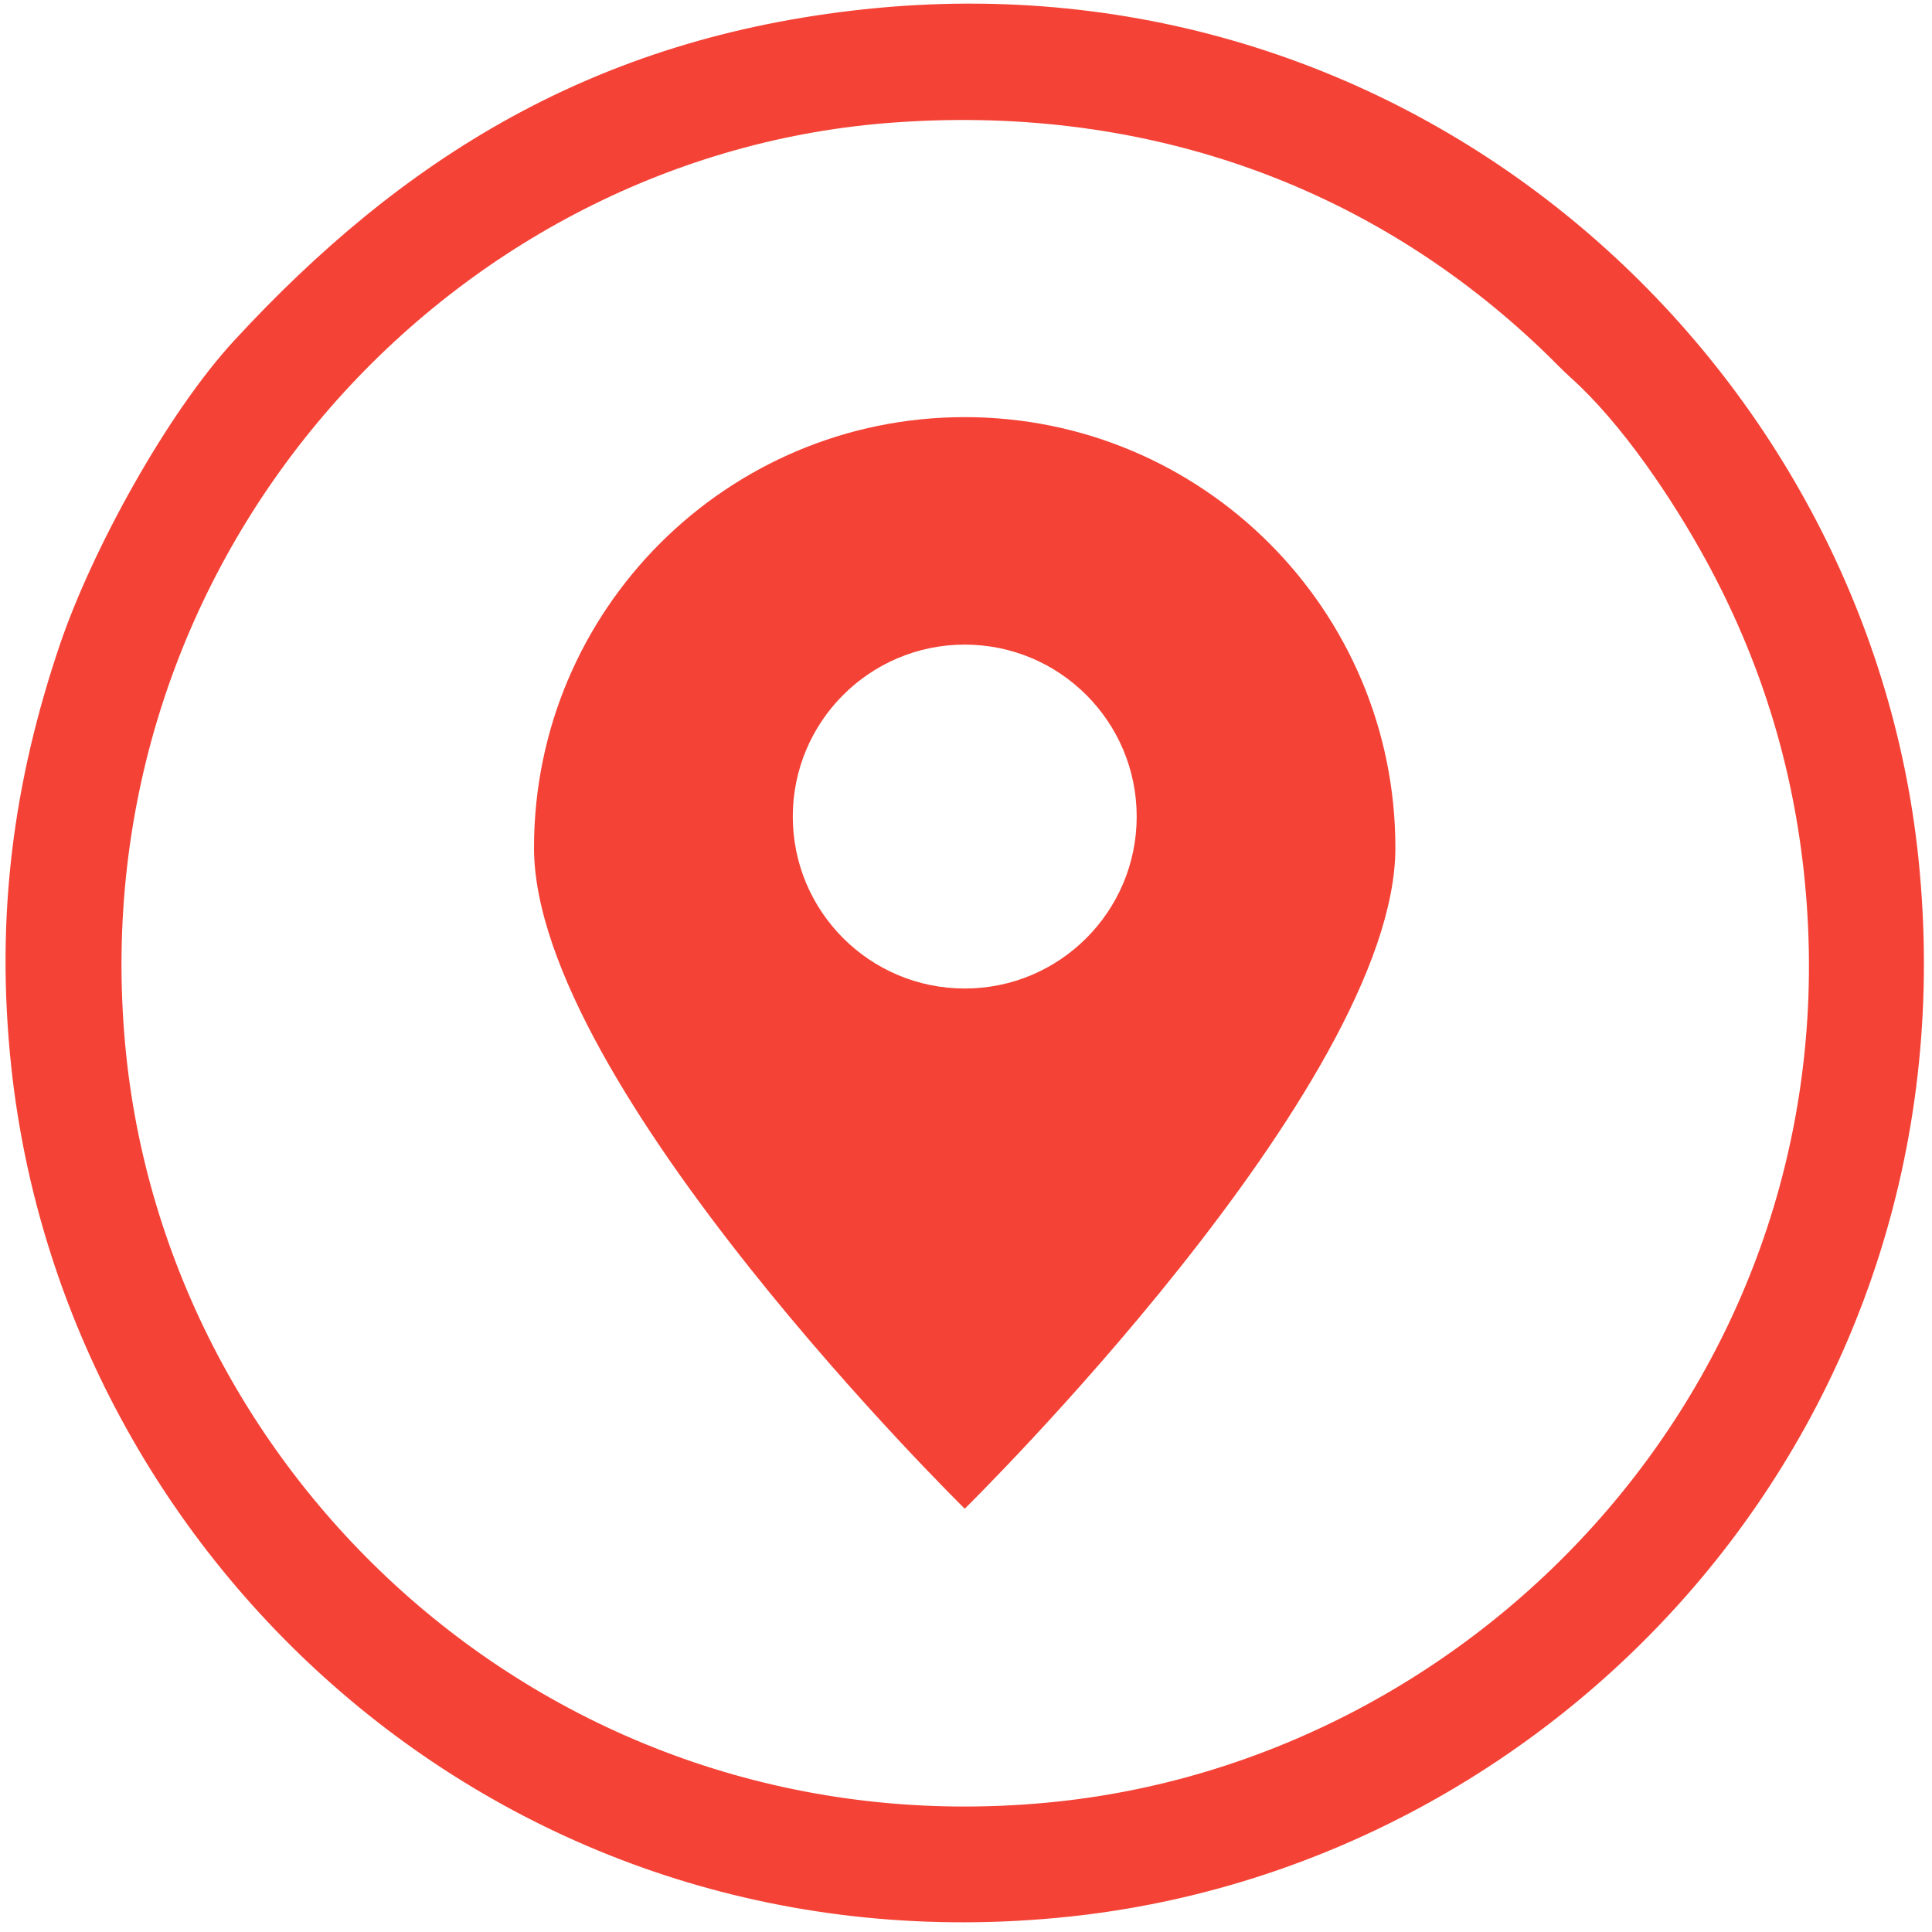
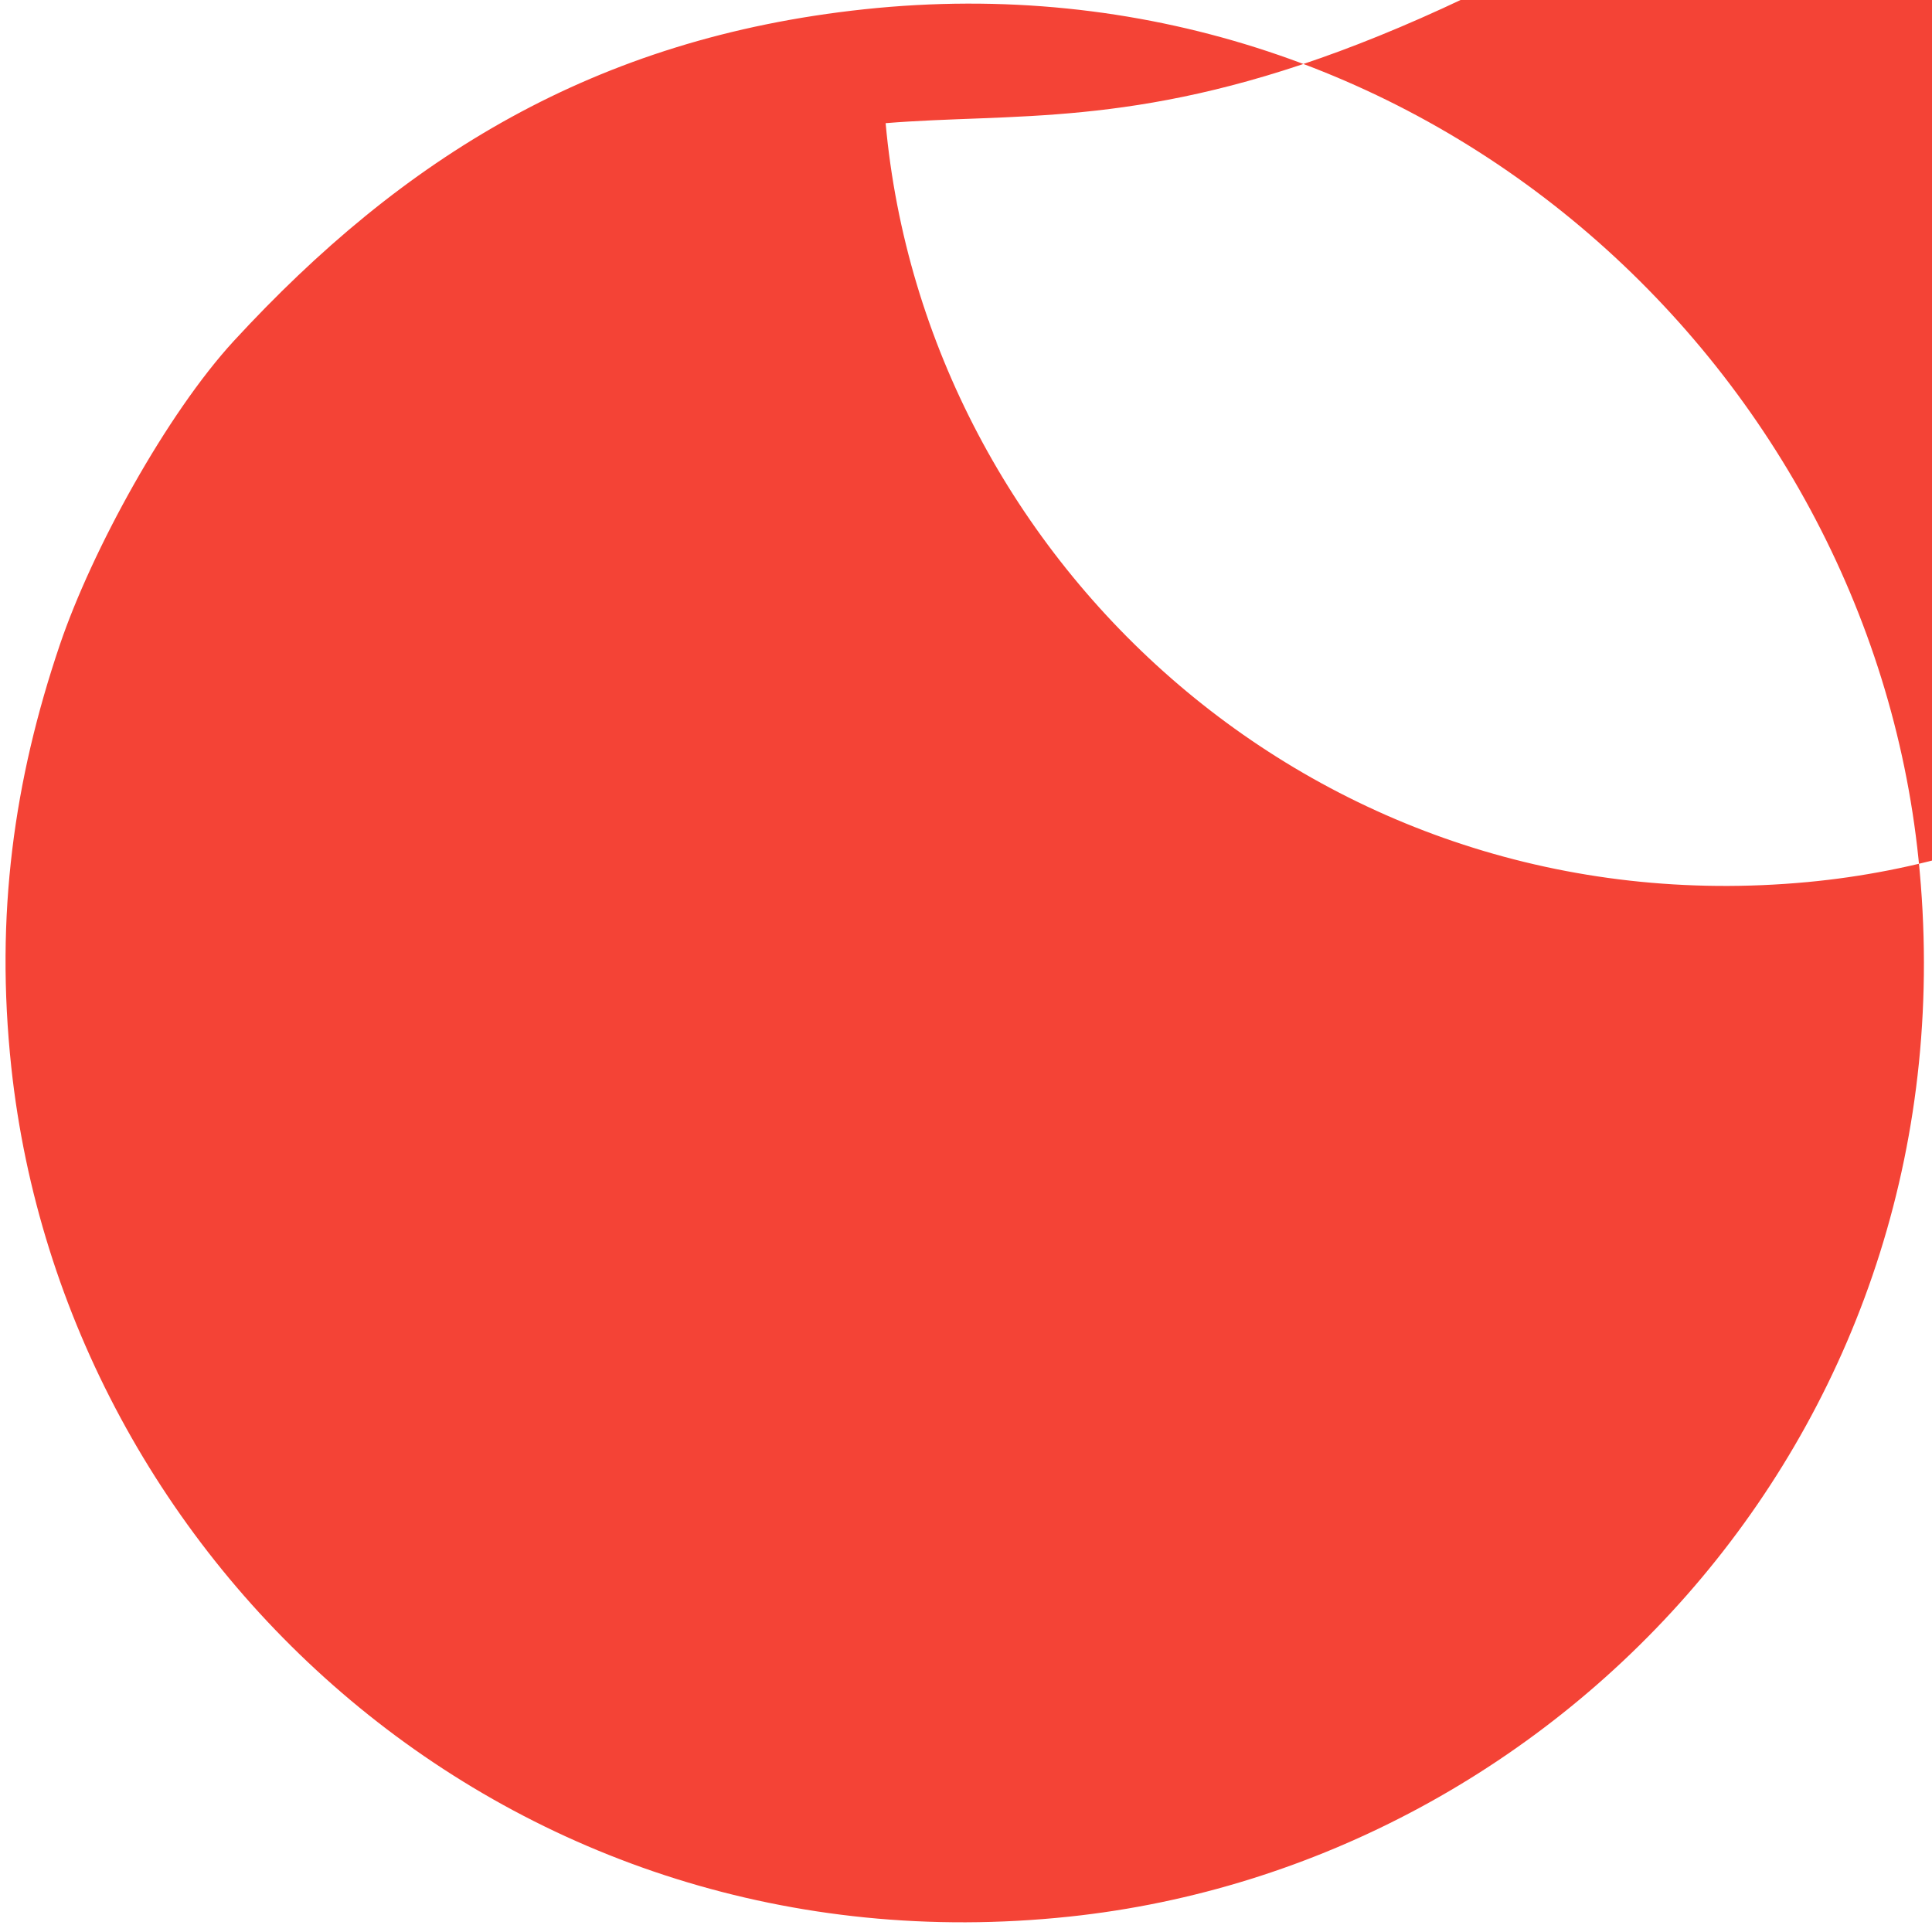
<svg xmlns="http://www.w3.org/2000/svg" version="1.1" id="Layer_1" x="0px" y="0px" viewBox="0 0 200 200" style="enable-background:new 0 0 200 200;" xml:space="preserve">
  <style type="text/css">
	.st0{fill-rule:evenodd;clip-rule:evenodd;fill:#f44336;}
</style>
-   <path class="st0" d="M91.68,12.75c-45.56,3.72-83.28,45.09-78.73,95.3c4.13,45.59,44.99,83.29,95.44,78.56  c45.24-4.24,83.22-44.78,78.47-95.1c-1.19-12.61-4.89-23.68-10.24-33.48c-3.5-6.41-8.74-14.19-13.99-18.91  c-0.96-0.86-1.7-1.66-2.66-2.59C141.69,18.89,117.88,10.62,91.68,12.75 M89.47,0.96c-27.95,2.98-47.82,15.4-65.26,34.33  C17.28,42.82,9.53,56.91,6.19,66.76c-4.74,14-6.71,27.95-5.02,43.72c5.53,51.42,51.67,94.05,109.51,87.93  c51.35-5.43,93.91-51.56,87.92-109.51C193.33,37.82,146.96-5.18,89.47,0.96z" fill="#000000" />
-   <path class="st0" d="M99.87,43.18c-24.63,0-44.59,19.96-44.59,44.58c0,24.63,44.59,68.42,44.59,68.42s44.58-43.8,44.58-68.42  C144.45,63.14,124.49,43.18,99.87,43.18 M99.87,102.33c-9.83,0-17.8-7.97-17.8-17.8c0-9.83,7.97-17.8,17.8-17.8  c9.83,0,17.8,7.97,17.8,17.8C117.67,94.36,109.7,102.33,99.87,102.33z" fill="#000000" />
+   <path class="st0" d="M91.68,12.75c4.13,45.59,44.99,83.29,95.44,78.56  c45.24-4.24,83.22-44.78,78.47-95.1c-1.19-12.61-4.89-23.68-10.24-33.48c-3.5-6.41-8.74-14.19-13.99-18.91  c-0.96-0.86-1.7-1.66-2.66-2.59C141.69,18.89,117.88,10.62,91.68,12.75 M89.47,0.96c-27.95,2.98-47.82,15.4-65.26,34.33  C17.28,42.82,9.53,56.91,6.19,66.76c-4.74,14-6.71,27.95-5.02,43.72c5.53,51.42,51.67,94.05,109.51,87.93  c51.35-5.43,93.91-51.56,87.92-109.51C193.33,37.82,146.96-5.18,89.47,0.96z" fill="#000000" />
</svg>